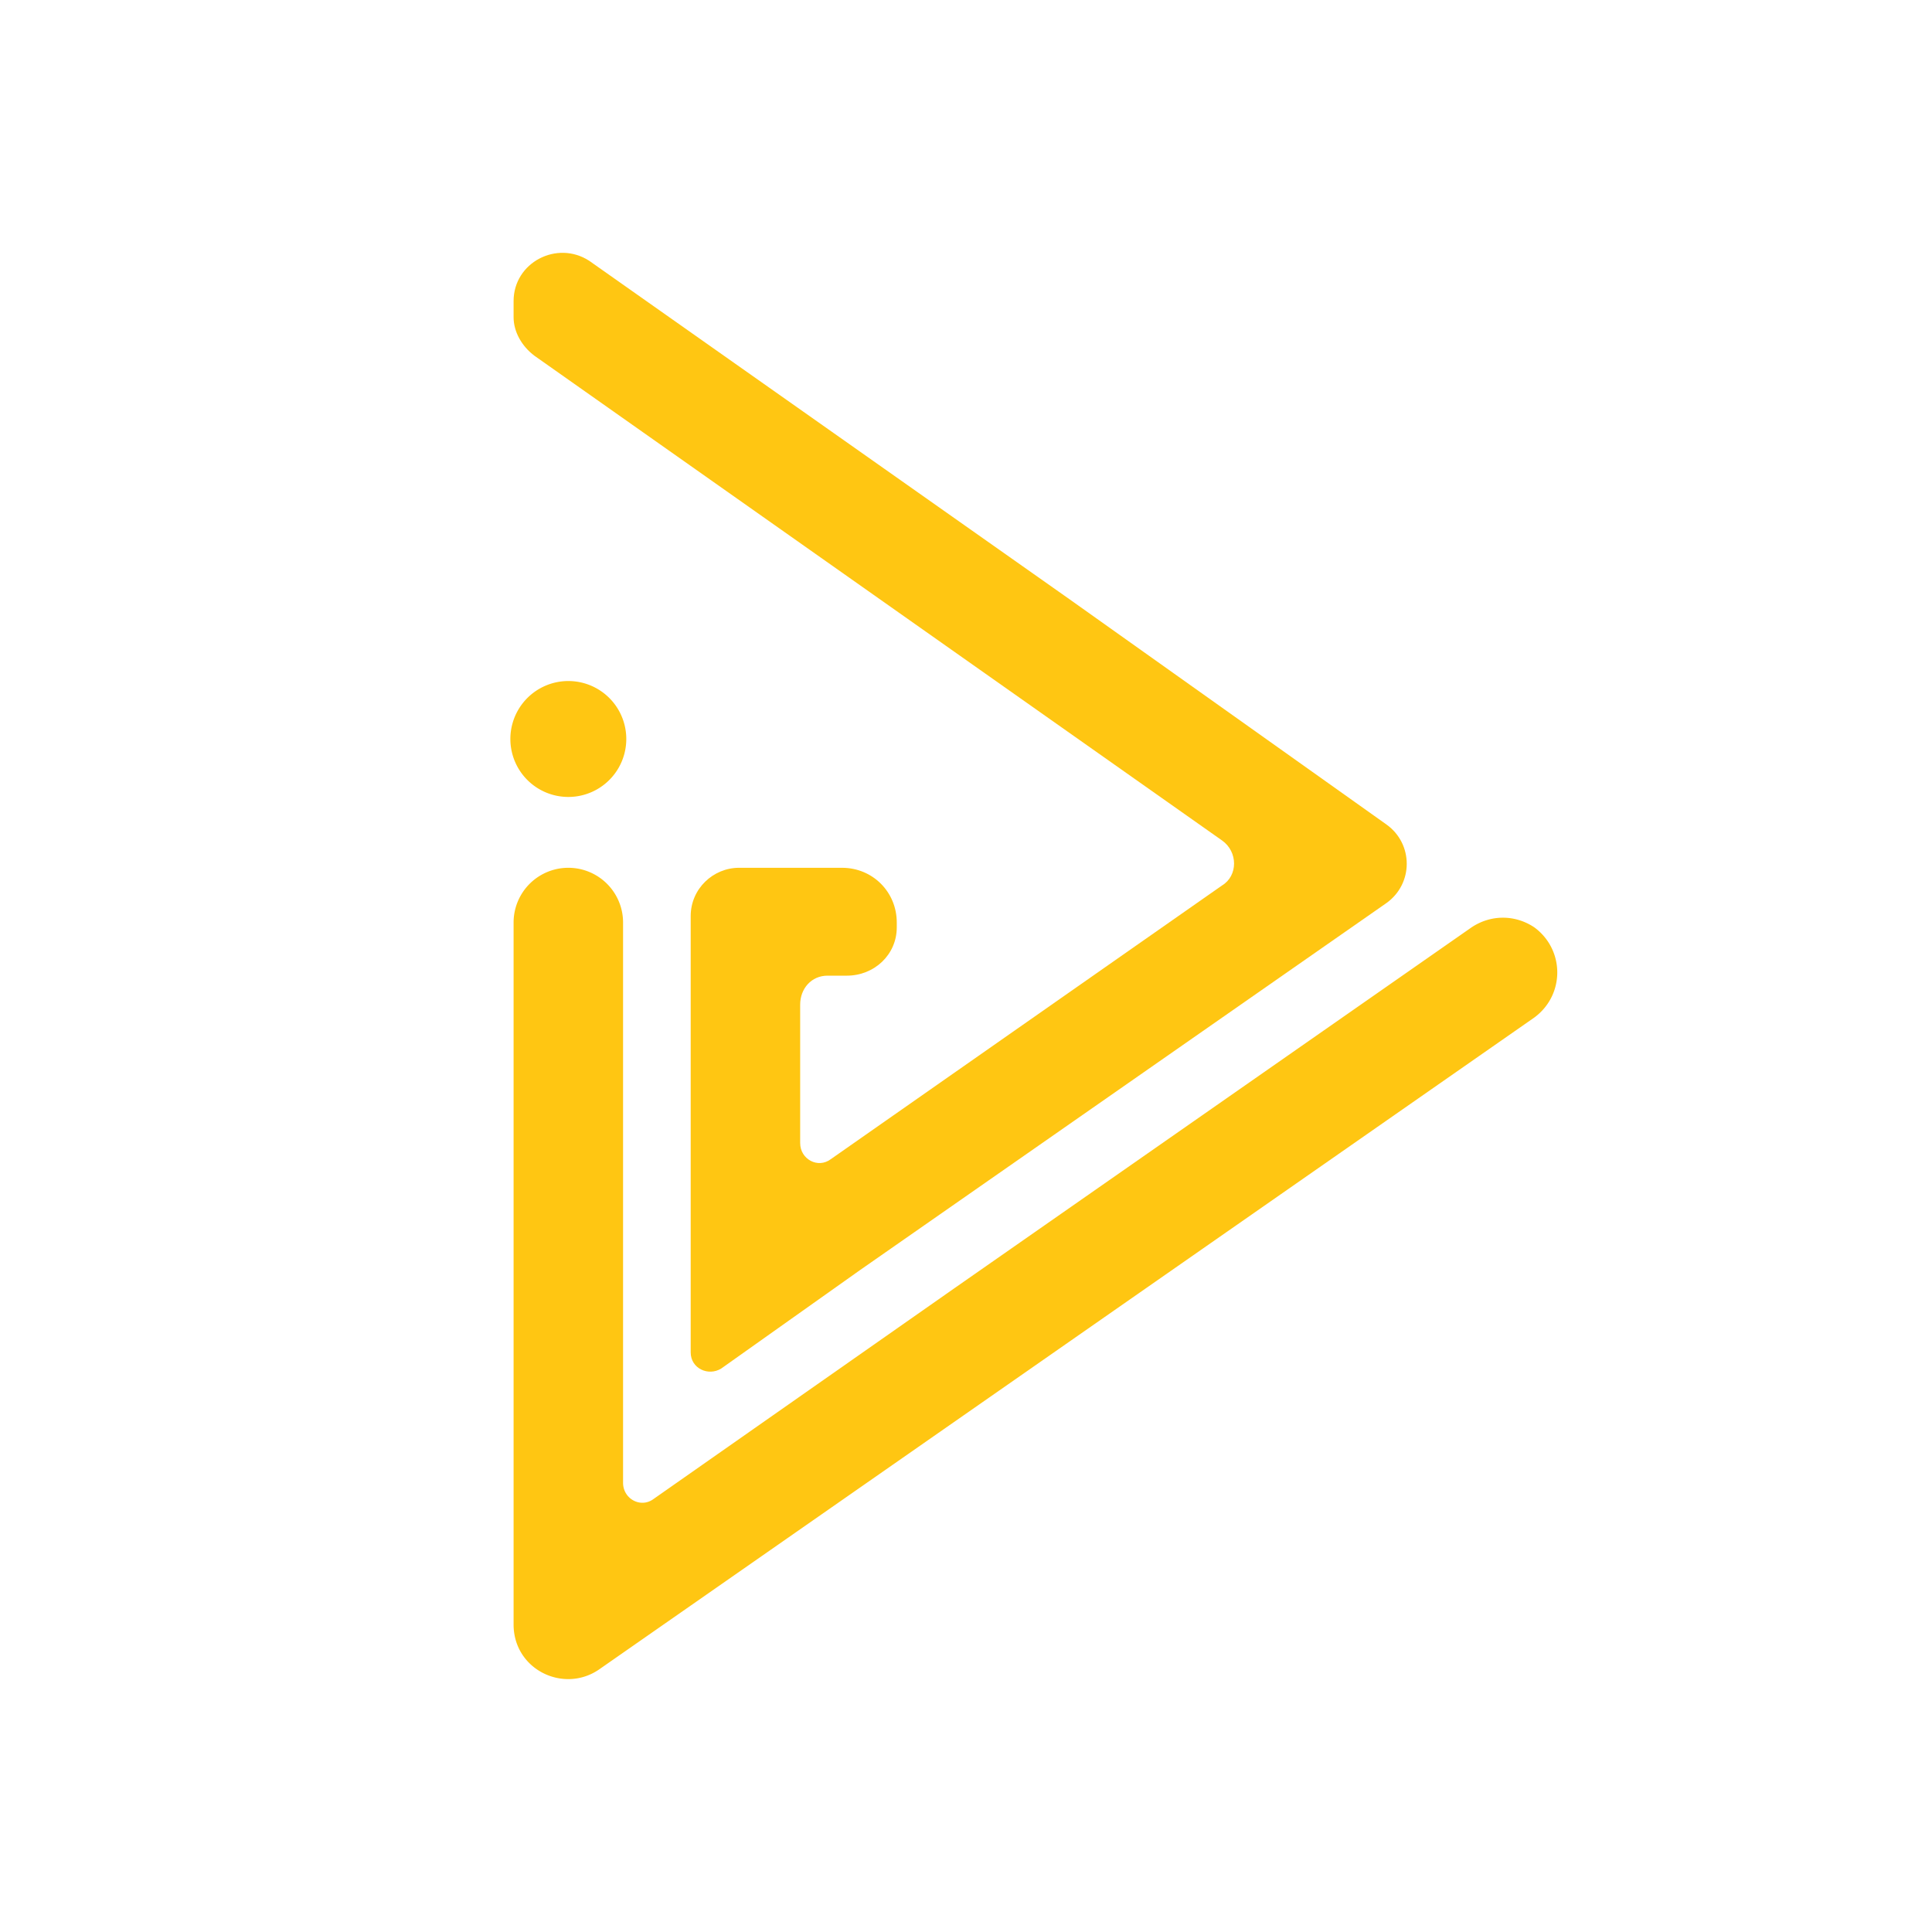
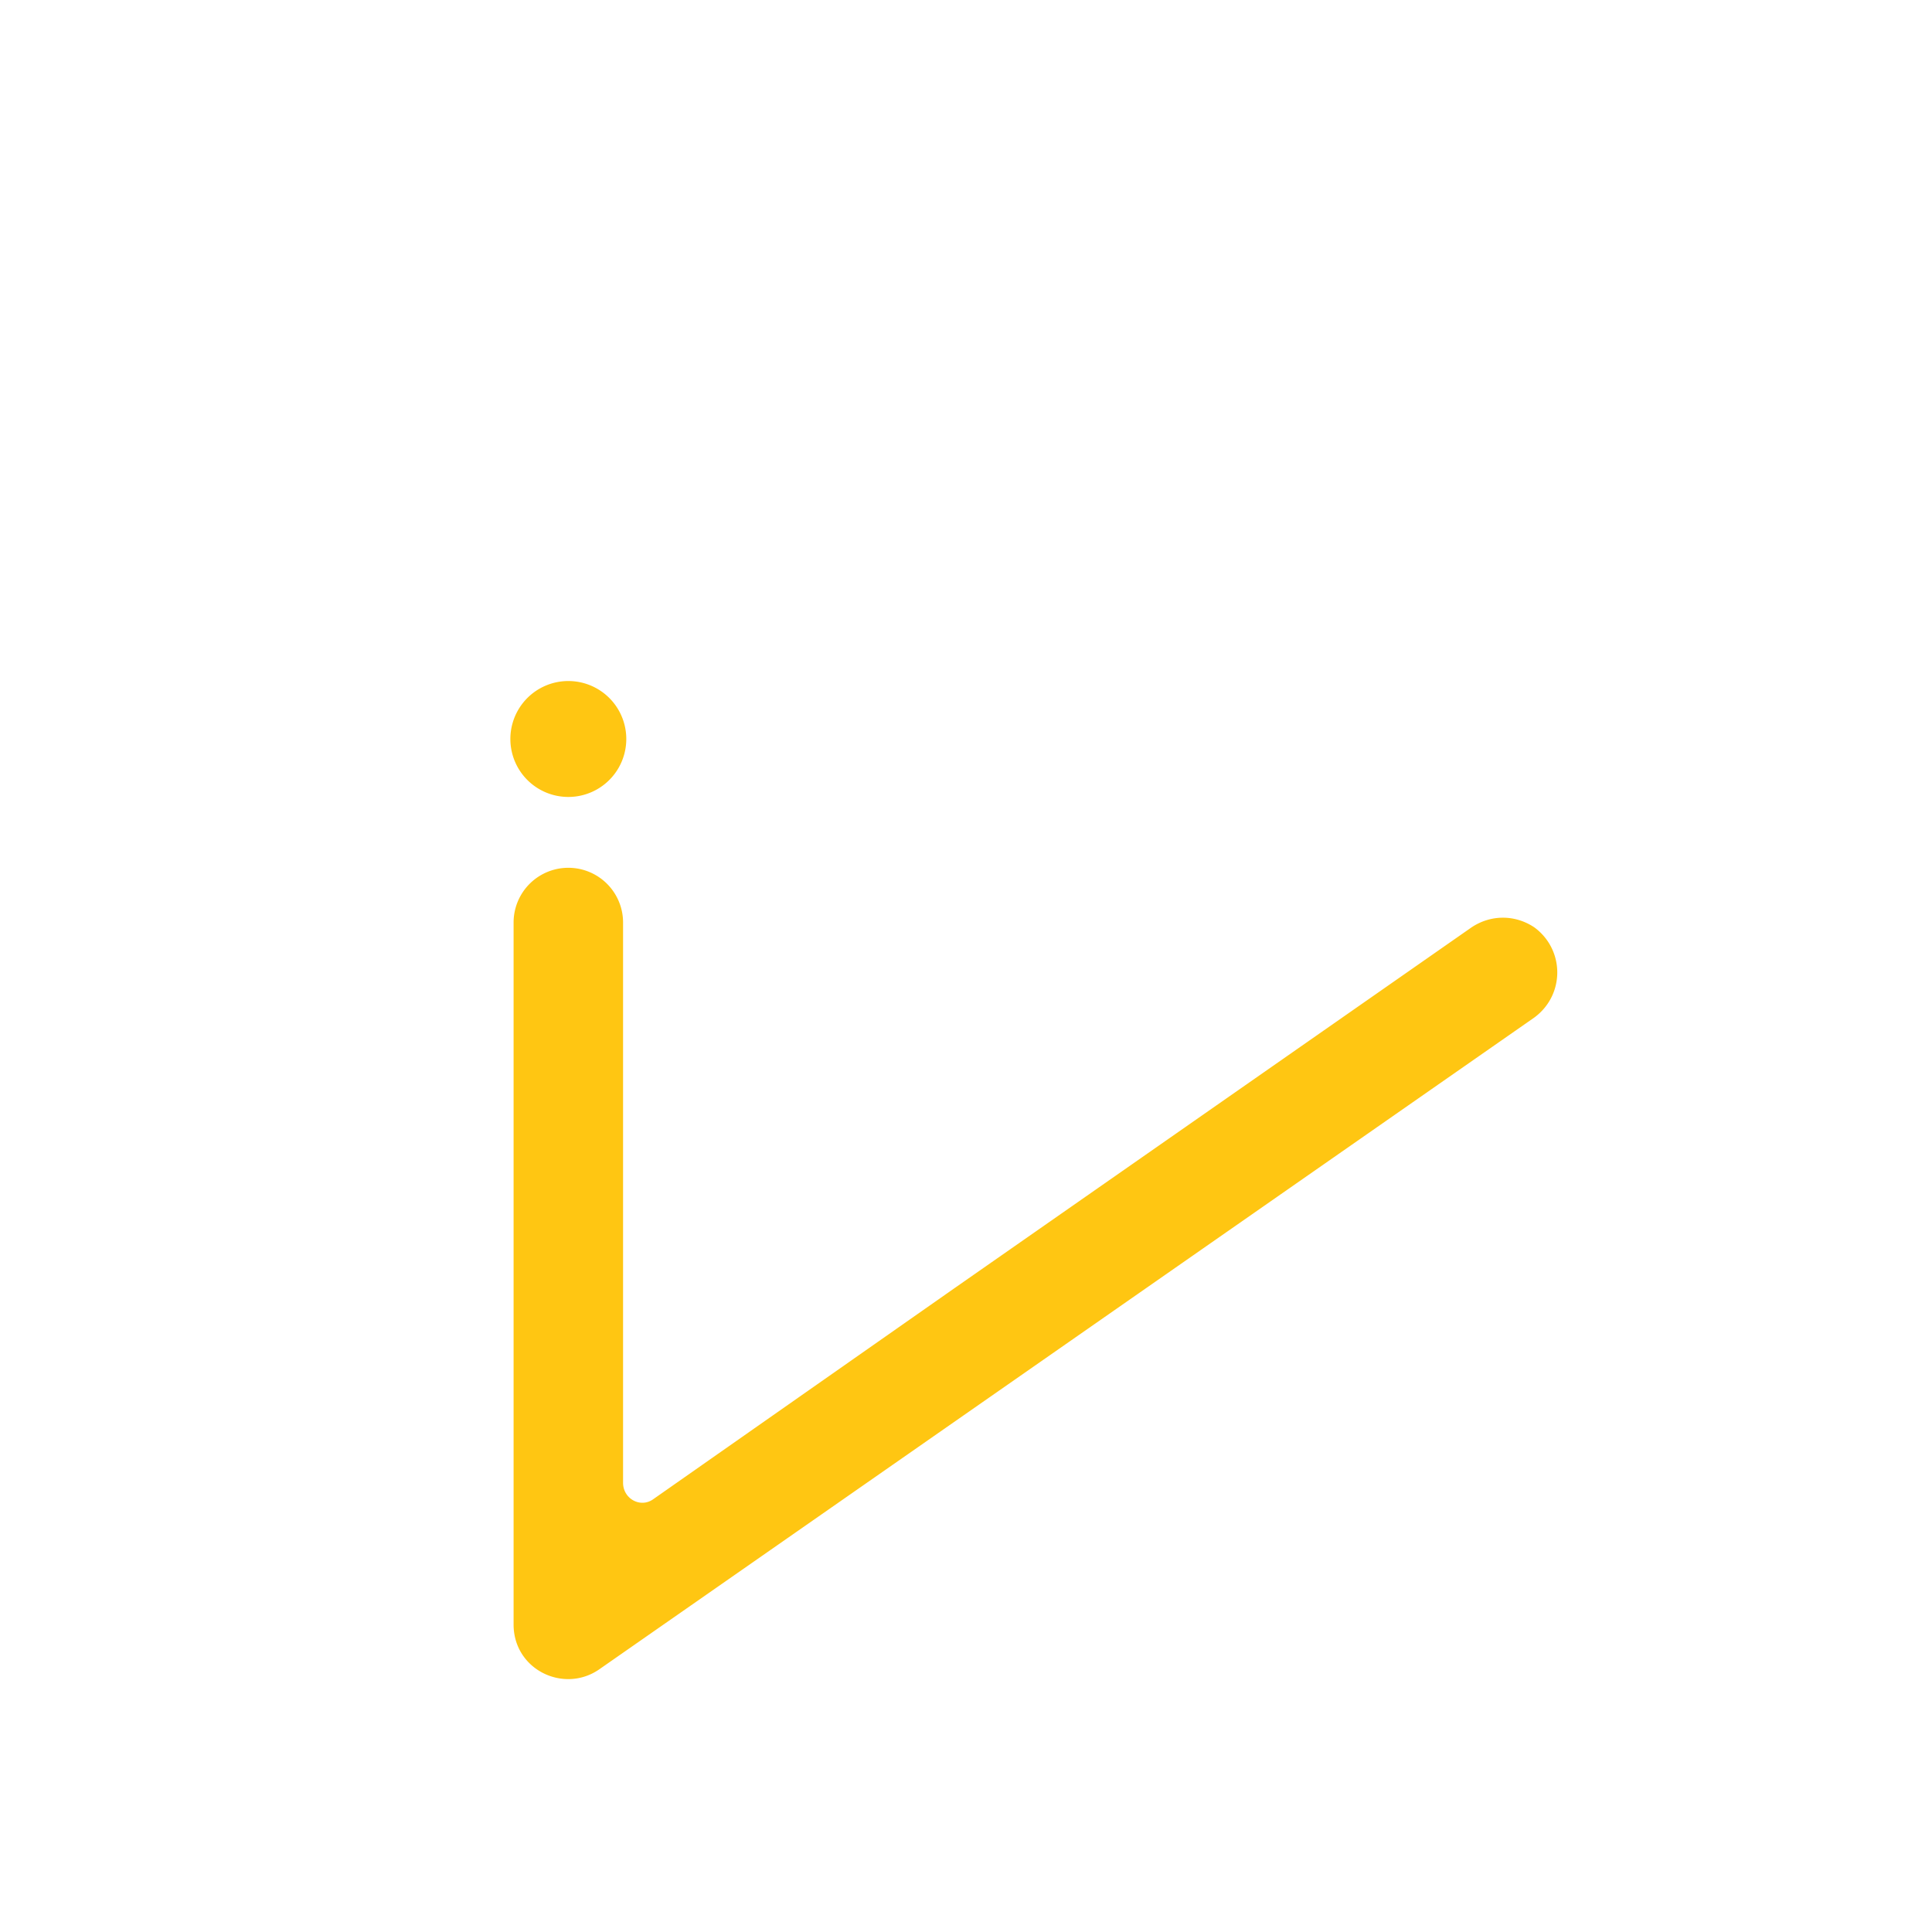
<svg xmlns="http://www.w3.org/2000/svg" fill="none" height="1200" viewBox="0 0 1200 1200" width="1200">
  <g clip-path="url(#a)" fill="#FFC612">
    <path d="M353 495a36 36 0 1 0 0-72 36 36 0 0 0 0 72Zm240 305L406 931c-8 6-19 0-19-10V573a34 34 0 1 0-68 0v436c0 28 31 43 53 28l581-405c19-14 19-42 0-56-12-8-27-8-39 0L593 800Z" />
-     <path d="M759 550 516 720c-8 6-19 0-19-10v-86c0-10 7-18 17-18h12c17 0 31-13 31-30v-3c0-19-15-34-34-34h-64c-16 0-30 13-30 30v271c0 10 11 15 19 10l86-61 327-228c17-12 17-37 0-49L664 372 366 162c-20-13-47 1-47 25v10c0 9 5 18 13 24l427 301c10 7 10 22 0 28Z" />
  </g>
  <defs>
    <clipPath id="a">
      <path d="M0 0h1200v1200H0z" fill="#fff" />
    </clipPath>
  </defs>
</svg>